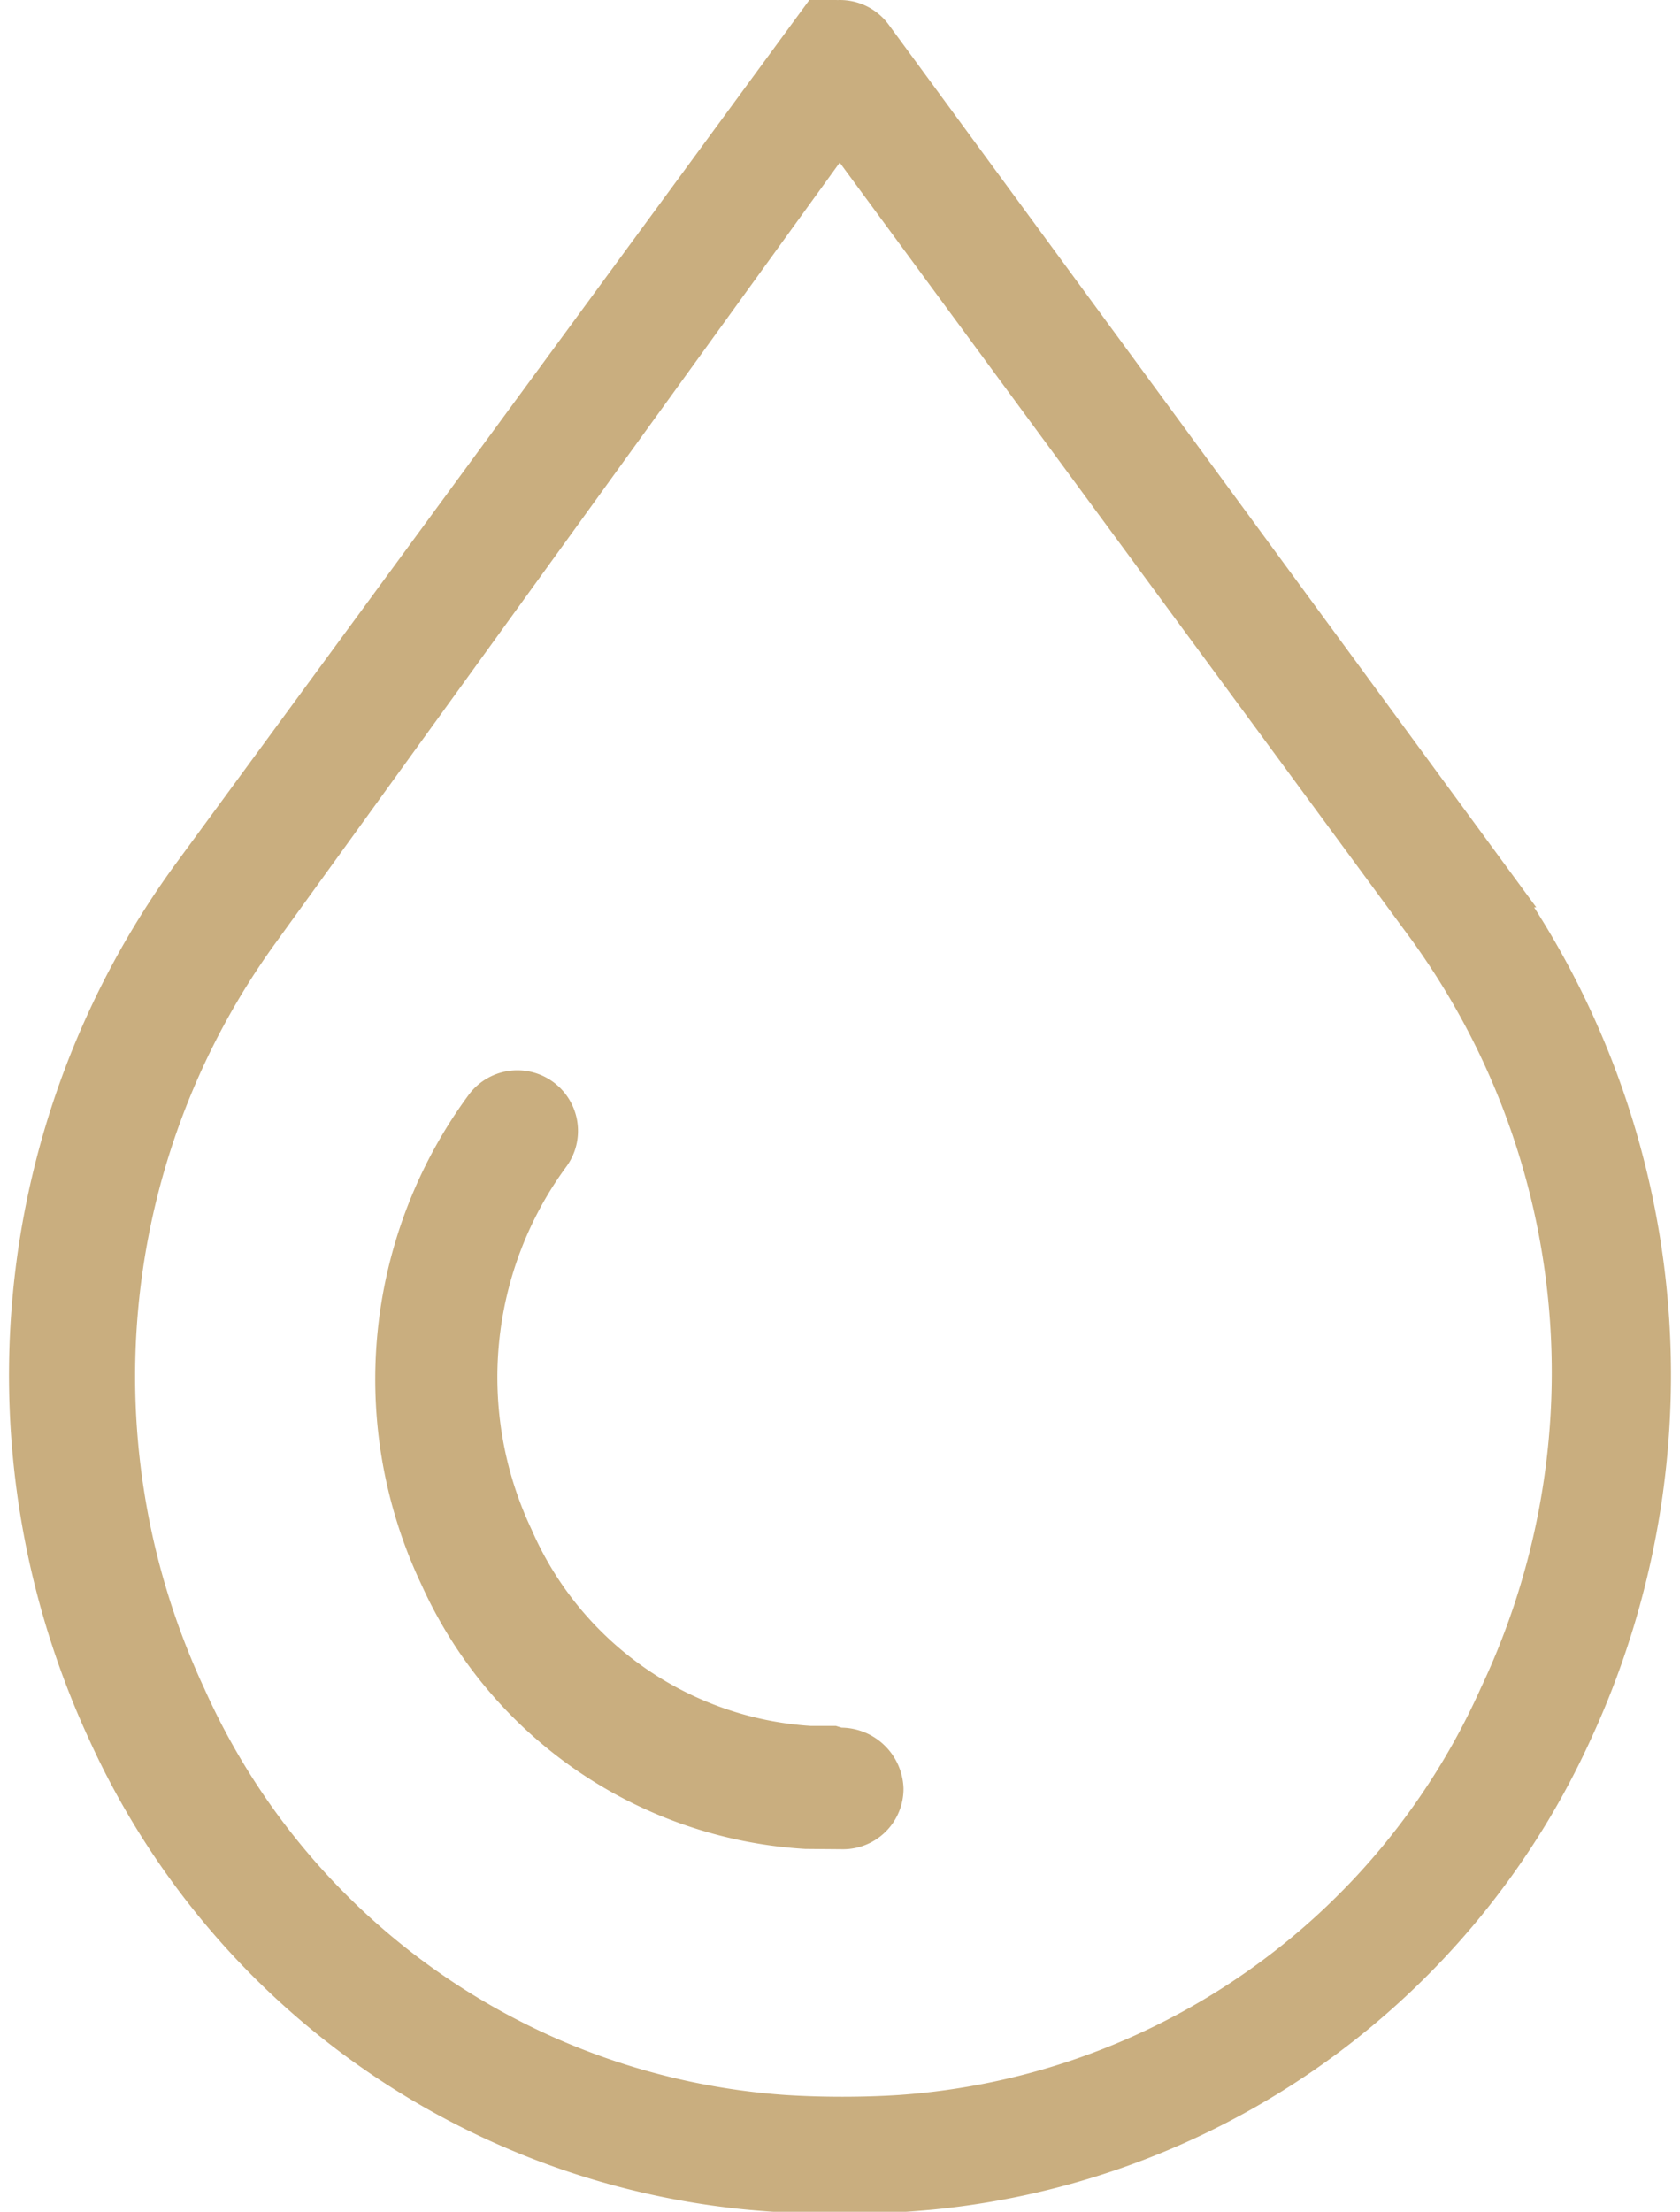
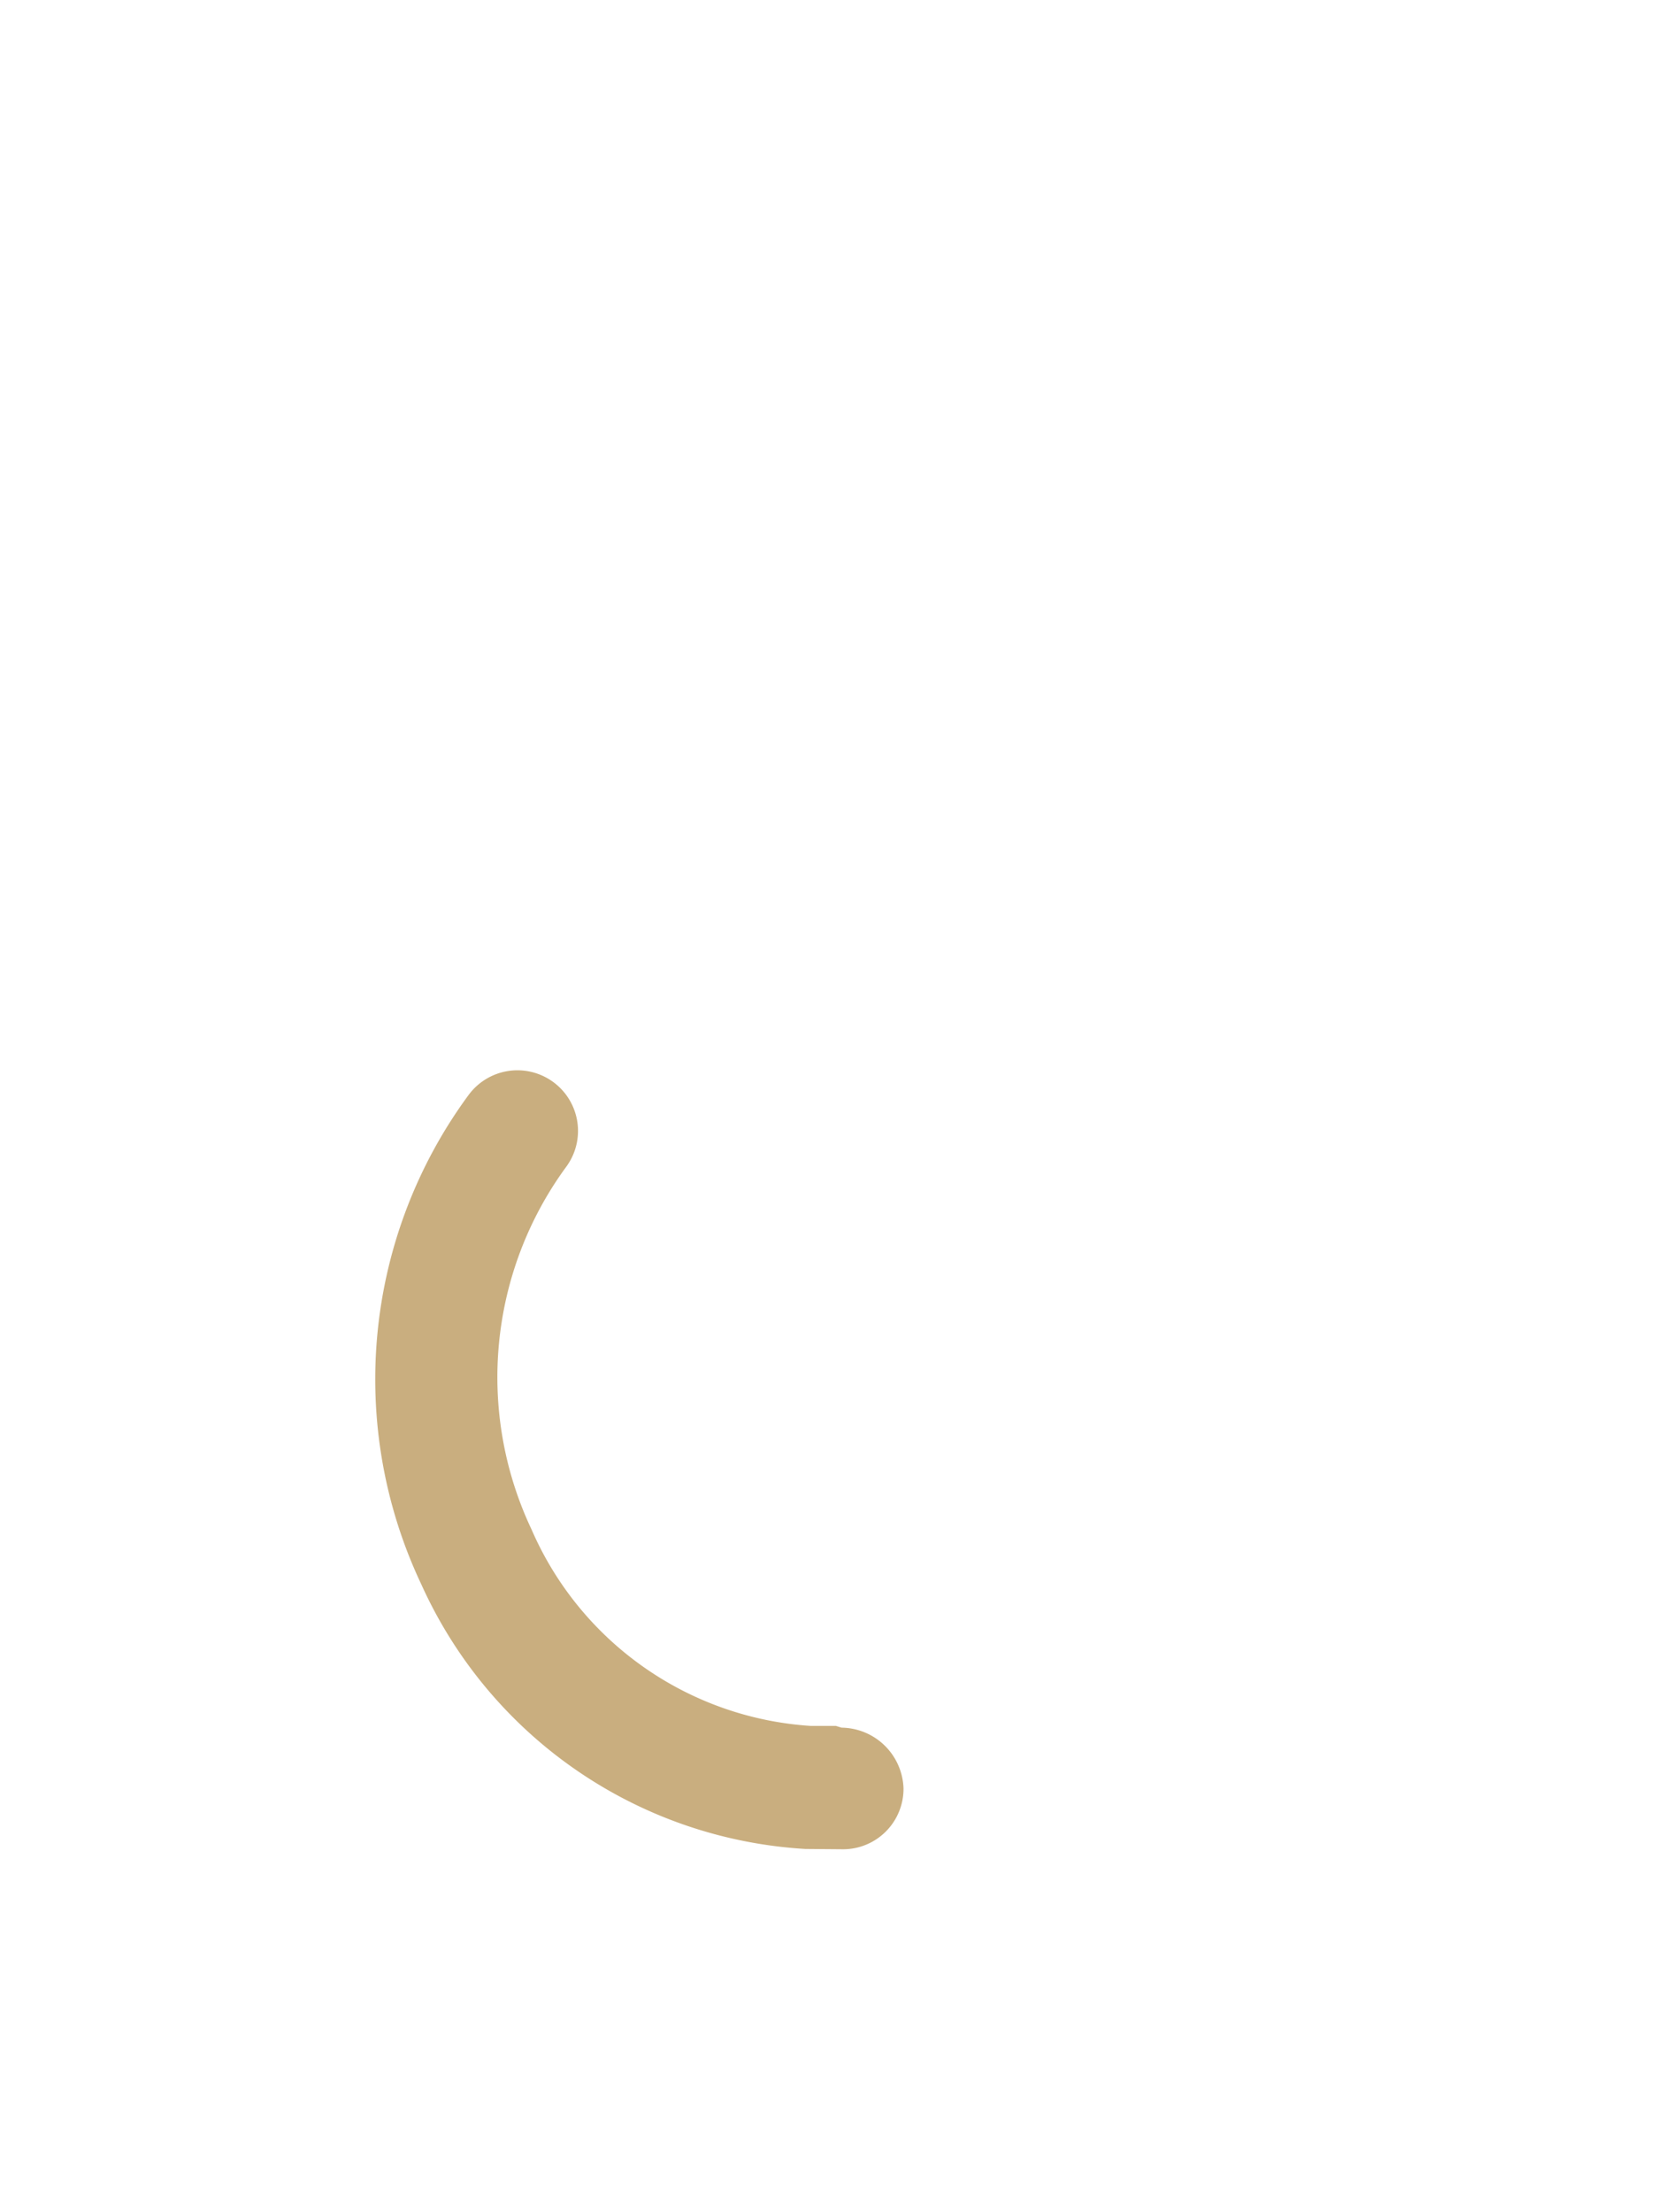
<svg xmlns="http://www.w3.org/2000/svg" width="32.986" height="43.418" viewBox="0 0 32.986 43.418">
  <defs>
    <style>.a{fill:#c9ae7f;stroke:#c9ae7f;}</style>
  </defs>
  <g transform="translate(-1072.034 -203.872)">
-     <path class="a" d="M1077.051,222.074a15,15,0,0,0-1.462,15.149,14.031,14.031,0,0,0,11.828,8.273c.388.025.772.036,1.157.036s.768-.011,1.151-.036a14.051,14.051,0,0,0,11.841-8.284,14.972,14.972,0,0,0-1.474-15.269l-11.574-15.728Zm10.178,24.716a15.355,15.355,0,0,1-12.987-8.971,16.537,16.537,0,0,1,1.605-16.64l12.121-16.52a.708.708,0,0,1,.157-.157.687.687,0,0,1,.958.154l12.128,16.528a16.528,16.528,0,0,1,1.6,16.631,15.388,15.388,0,0,1-13.017,8.976Z" transform="translate(0 0)" />
    <path class="a" d="M1085.213,231.933a8.346,8.346,0,0,1-7.1-4.9,8.913,8.913,0,0,1,.872-9.1.69.69,0,0,1,1.241.3.688.688,0,0,1-.125.511,7.488,7.488,0,0,0-.736,7.621,6.927,6.927,0,0,0,5.929,4.153l.429,0,.115.036a.732.732,0,0,1,.787.7.687.687,0,0,1-.687.685Z" transform="translate(2.649 7.735)" />
  </g>
</svg>